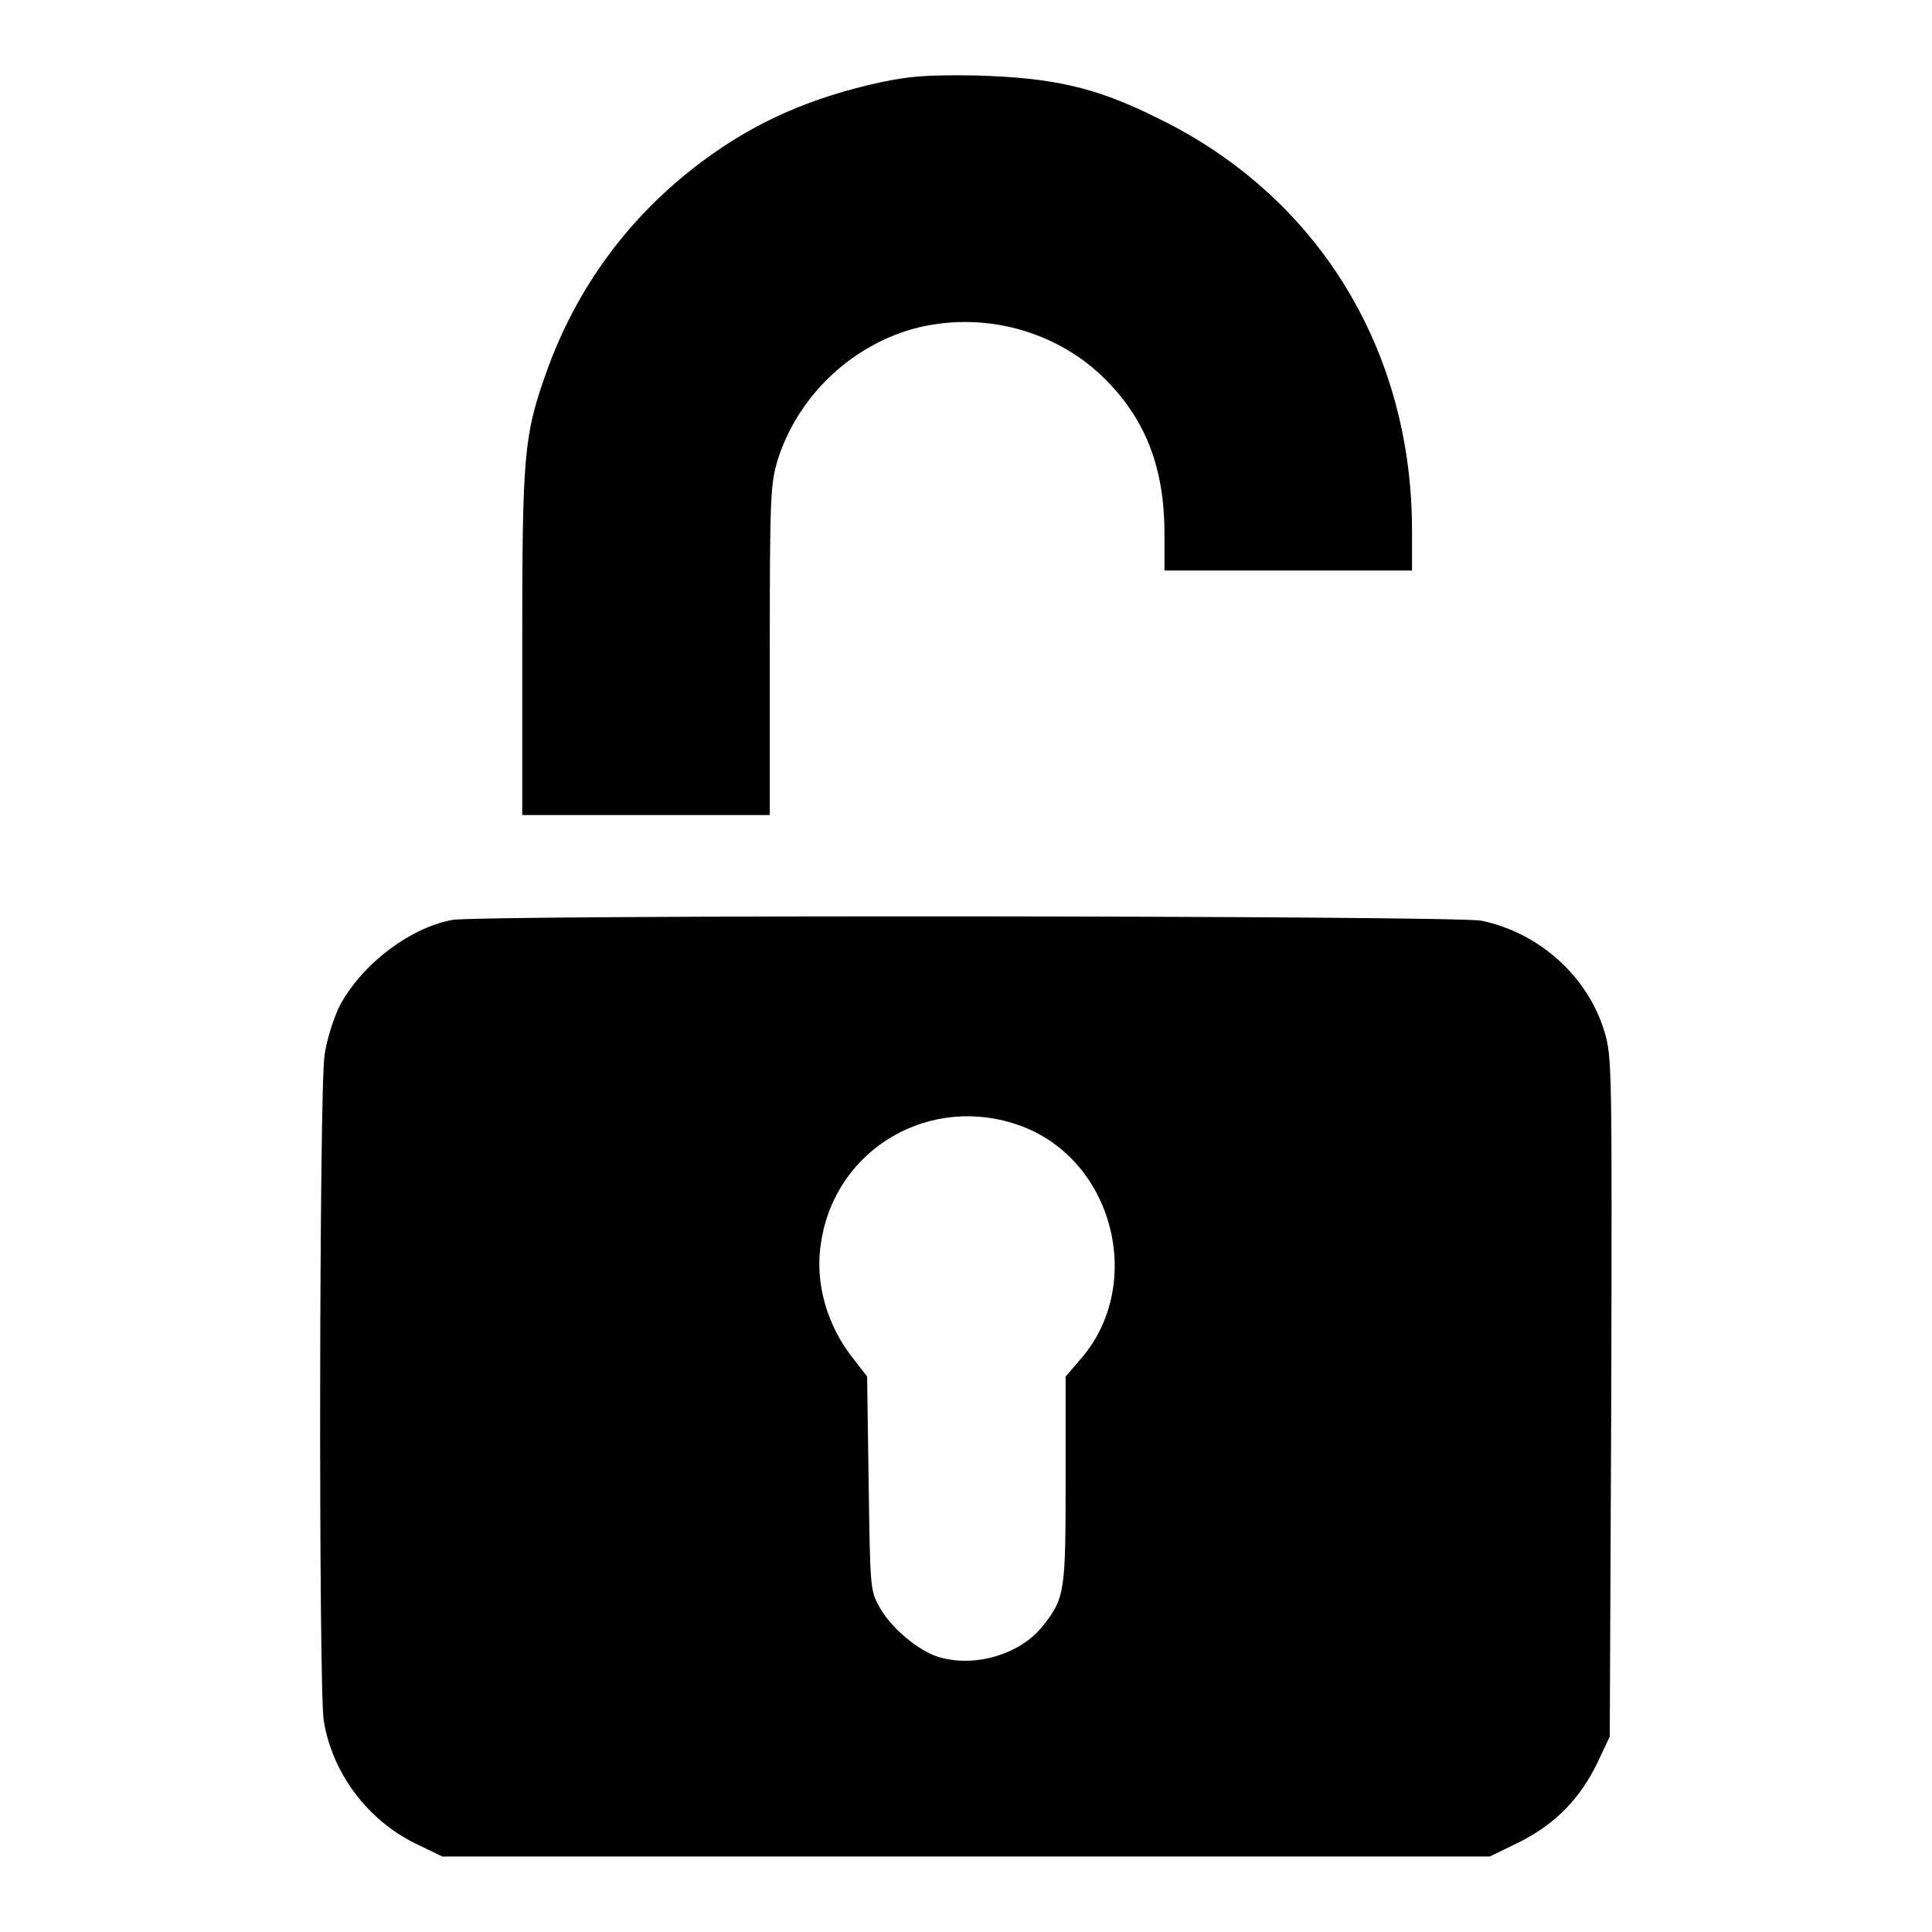
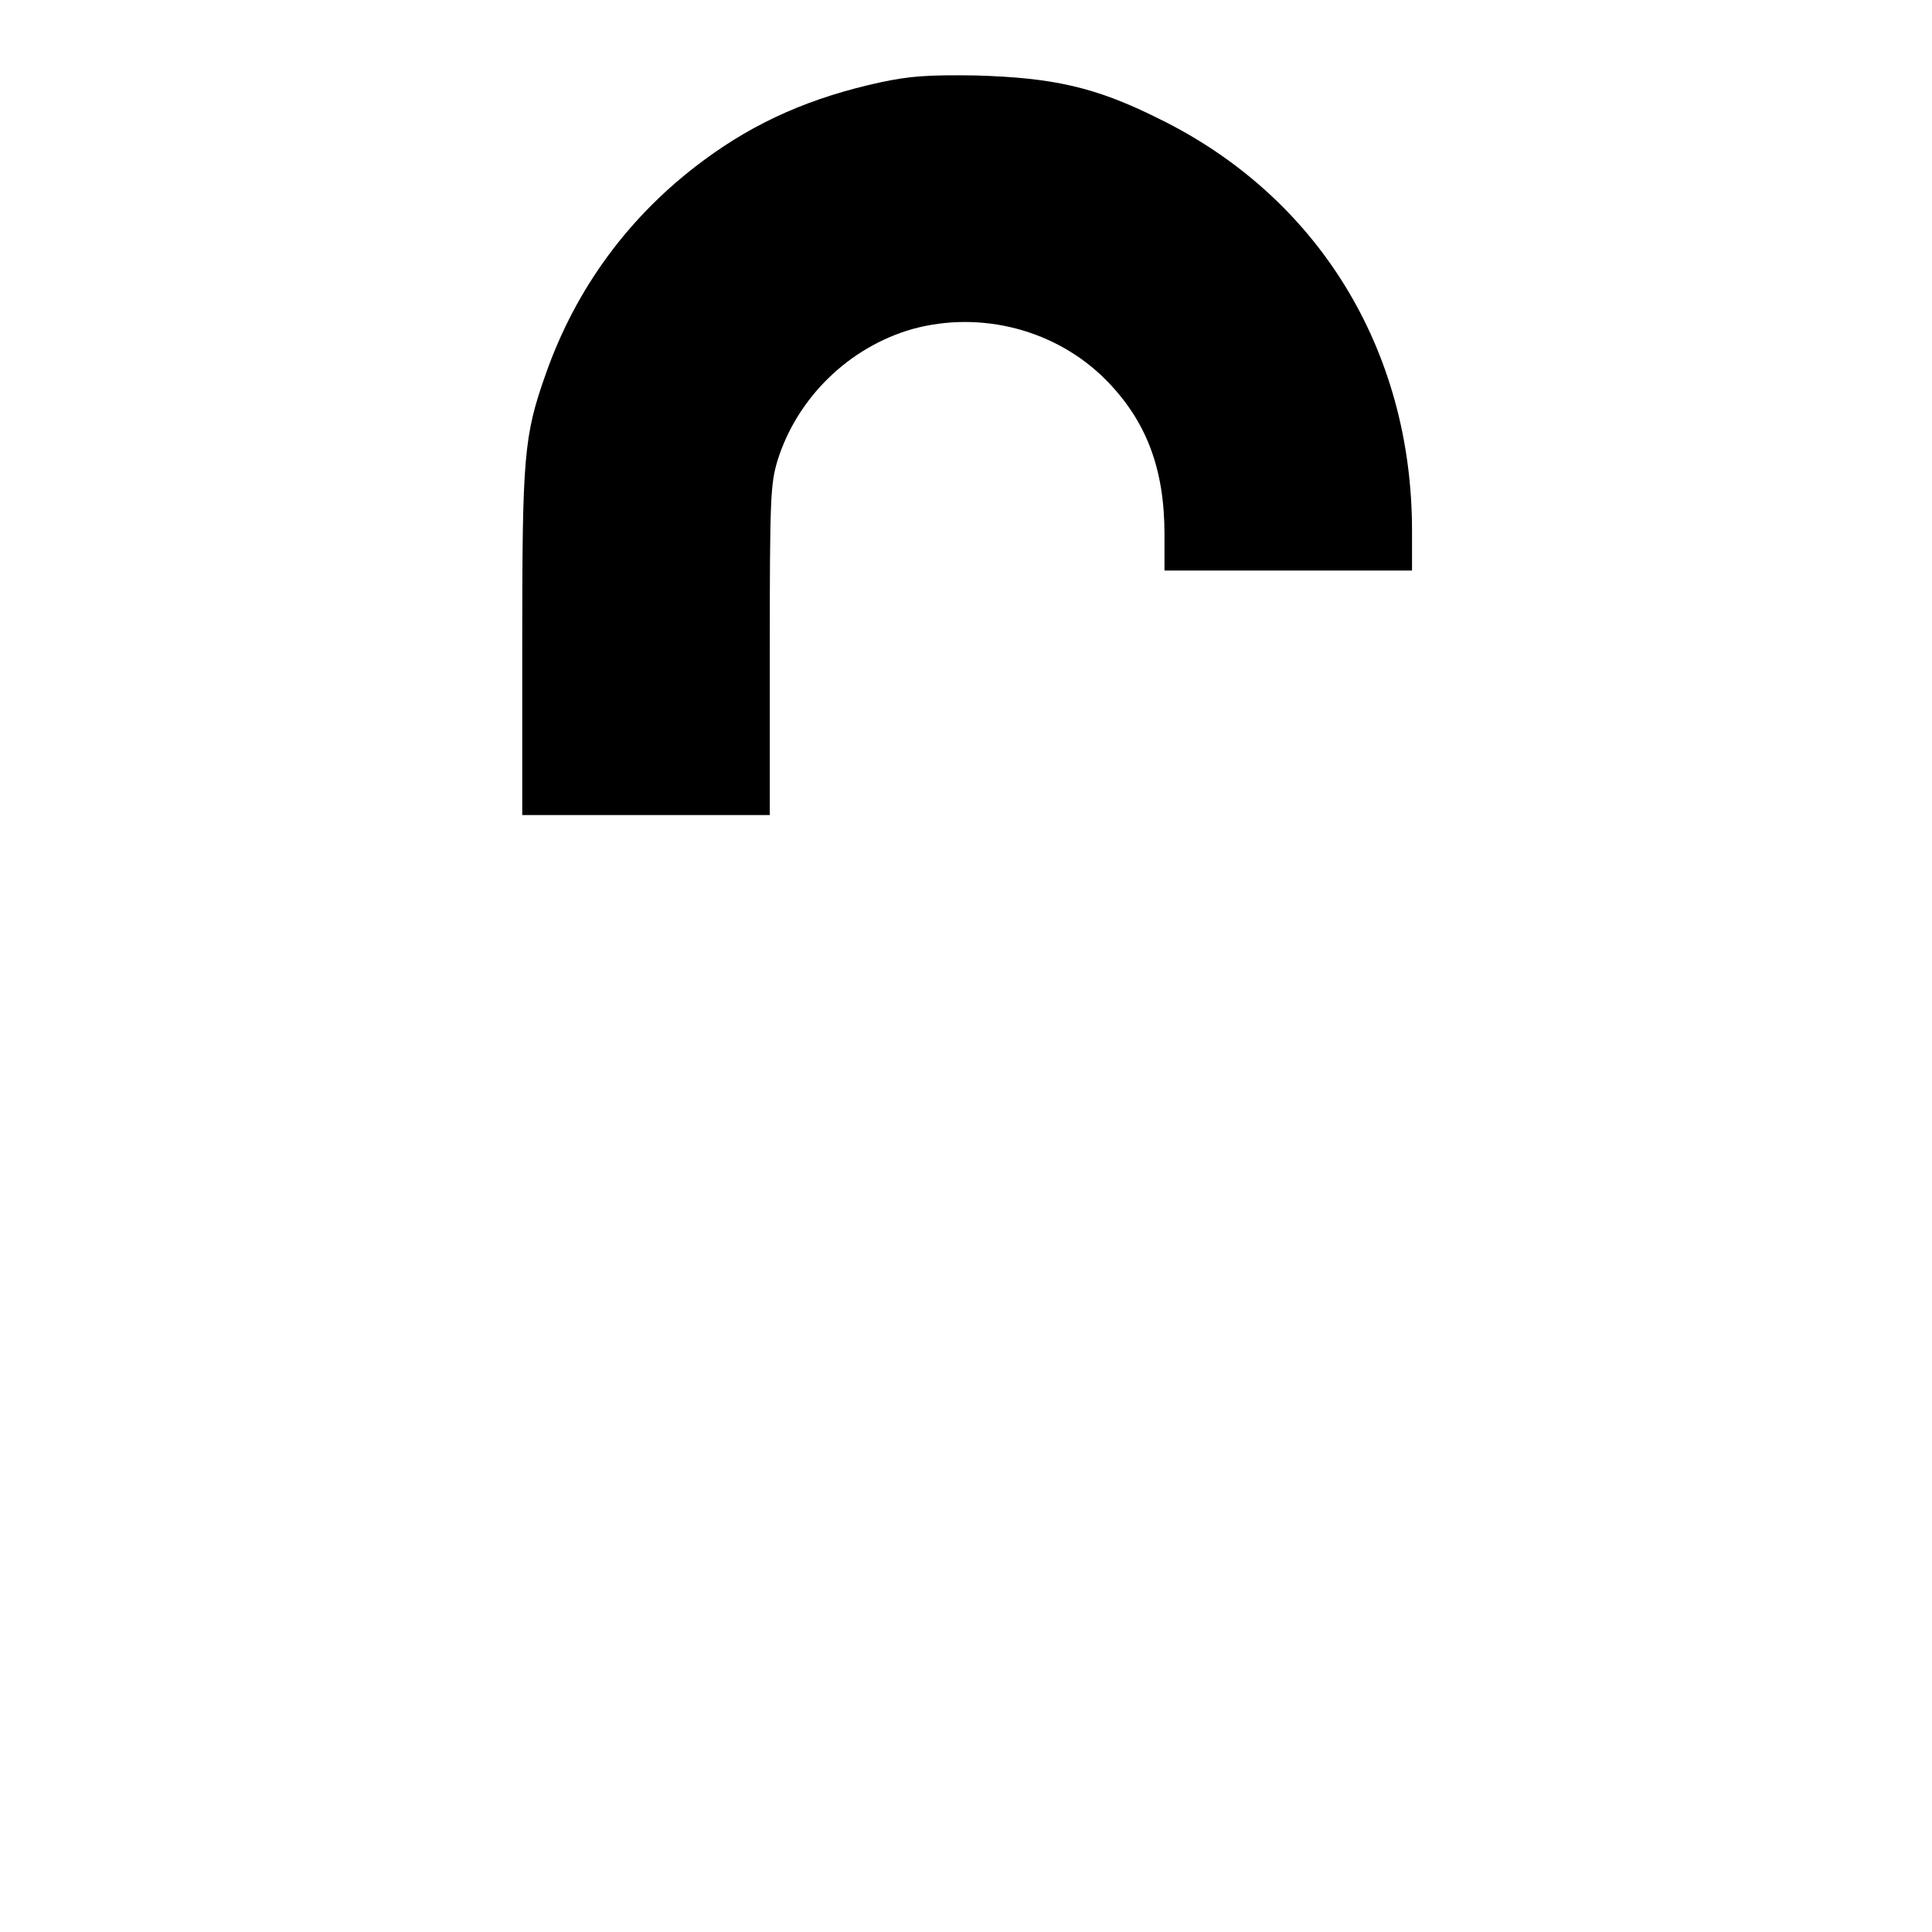
<svg xmlns="http://www.w3.org/2000/svg" version="1.1" x="0px" y="0px" viewBox="0 0 256 256" enable-background="new 0 0 256 256" xml:space="preserve">
  <g>
    <g>
      <g>
        <path fill="#000000" d="M116.7,10.9c-9.2,2-16.5,5.2-23.4,10.3c-9.9,7.3-17,17-21,28.4c-2.9,8.2-3.1,10.9-3.1,35.8V108h16.4h16.4V86.2c0-20.3,0.1-22,1-25.1c2.6-8.4,9.5-15.1,17.9-17.5c9.1-2.5,19.1,0.1,25.7,6.8c5.3,5.4,7.7,11.7,7.7,20.4v4.8h16.4h16.4v-5.3c0-24-12.5-44.3-33.6-54.6c-8.4-4.2-14-5.4-24.2-5.7C122.8,9.9,120.5,10.1,116.7,10.9z" />
-         <path fill="#000000" d="M59.9,121.9c-5.9,1.1-12.4,6.3-15.1,11.8c-0.7,1.6-1.6,4.4-1.8,6.2c-0.7,4.3-0.8,83.8-0.1,88.1c1.1,6.9,5.8,13.2,12.2,16.3l3.5,1.7h69.4h69.4l3.9-1.9c4.8-2.4,8.1-5.8,10.4-10.6l1.6-3.4l0.2-45c0.1-43.9,0.1-45-0.9-48.4c-2.2-7.3-8.6-13.1-16.3-14.7C192.9,121.3,63.5,121.2,59.9,121.9z M135.3,149.2c12.4,4.6,16.5,21.3,7.7,31.1l-1.8,2.1v13.7c0,14.7-0.1,15.6-2.9,19.2c-2.9,3.8-8.9,5.7-13.8,4.3c-2.8-0.8-6.6-4-8.1-6.9c-1.1-2-1.1-2.8-1.3-16.2l-0.2-14.1l-1.7-2.2c-3.6-4.4-5.3-10.3-4.4-15.6C110.7,152.1,123.4,144.8,135.3,149.2z" />
      </g>
    </g>
  </g>
</svg>